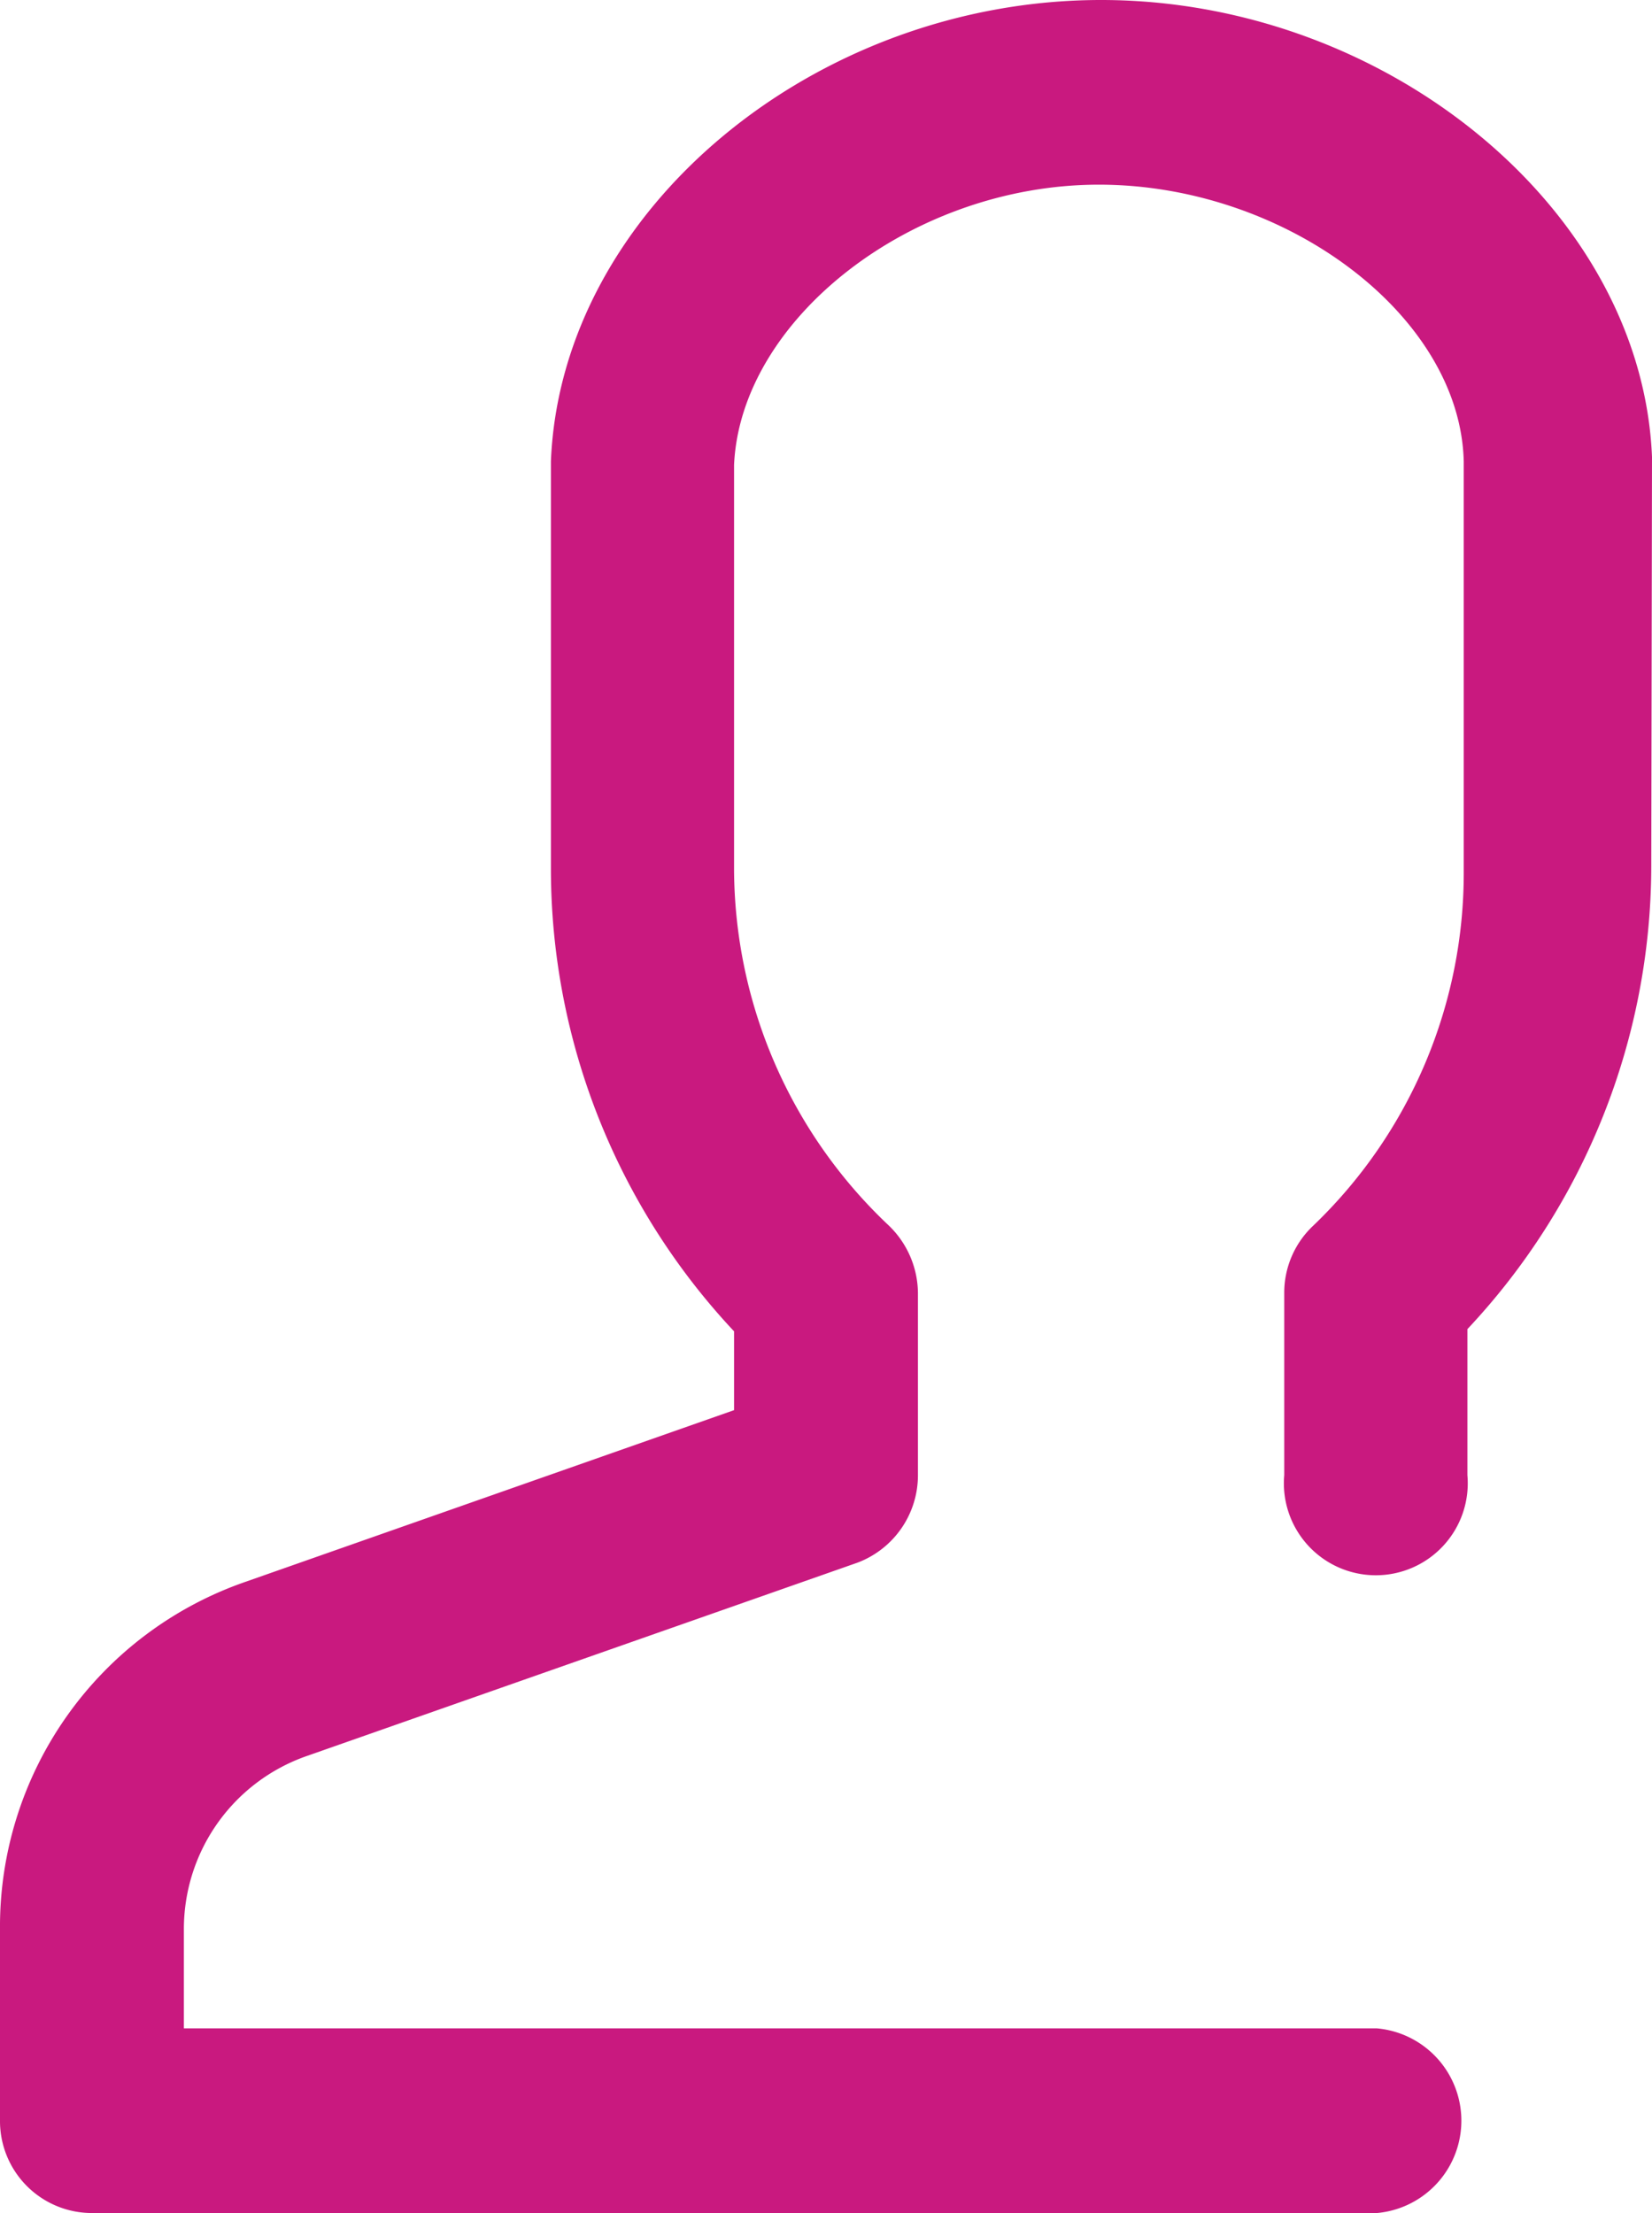
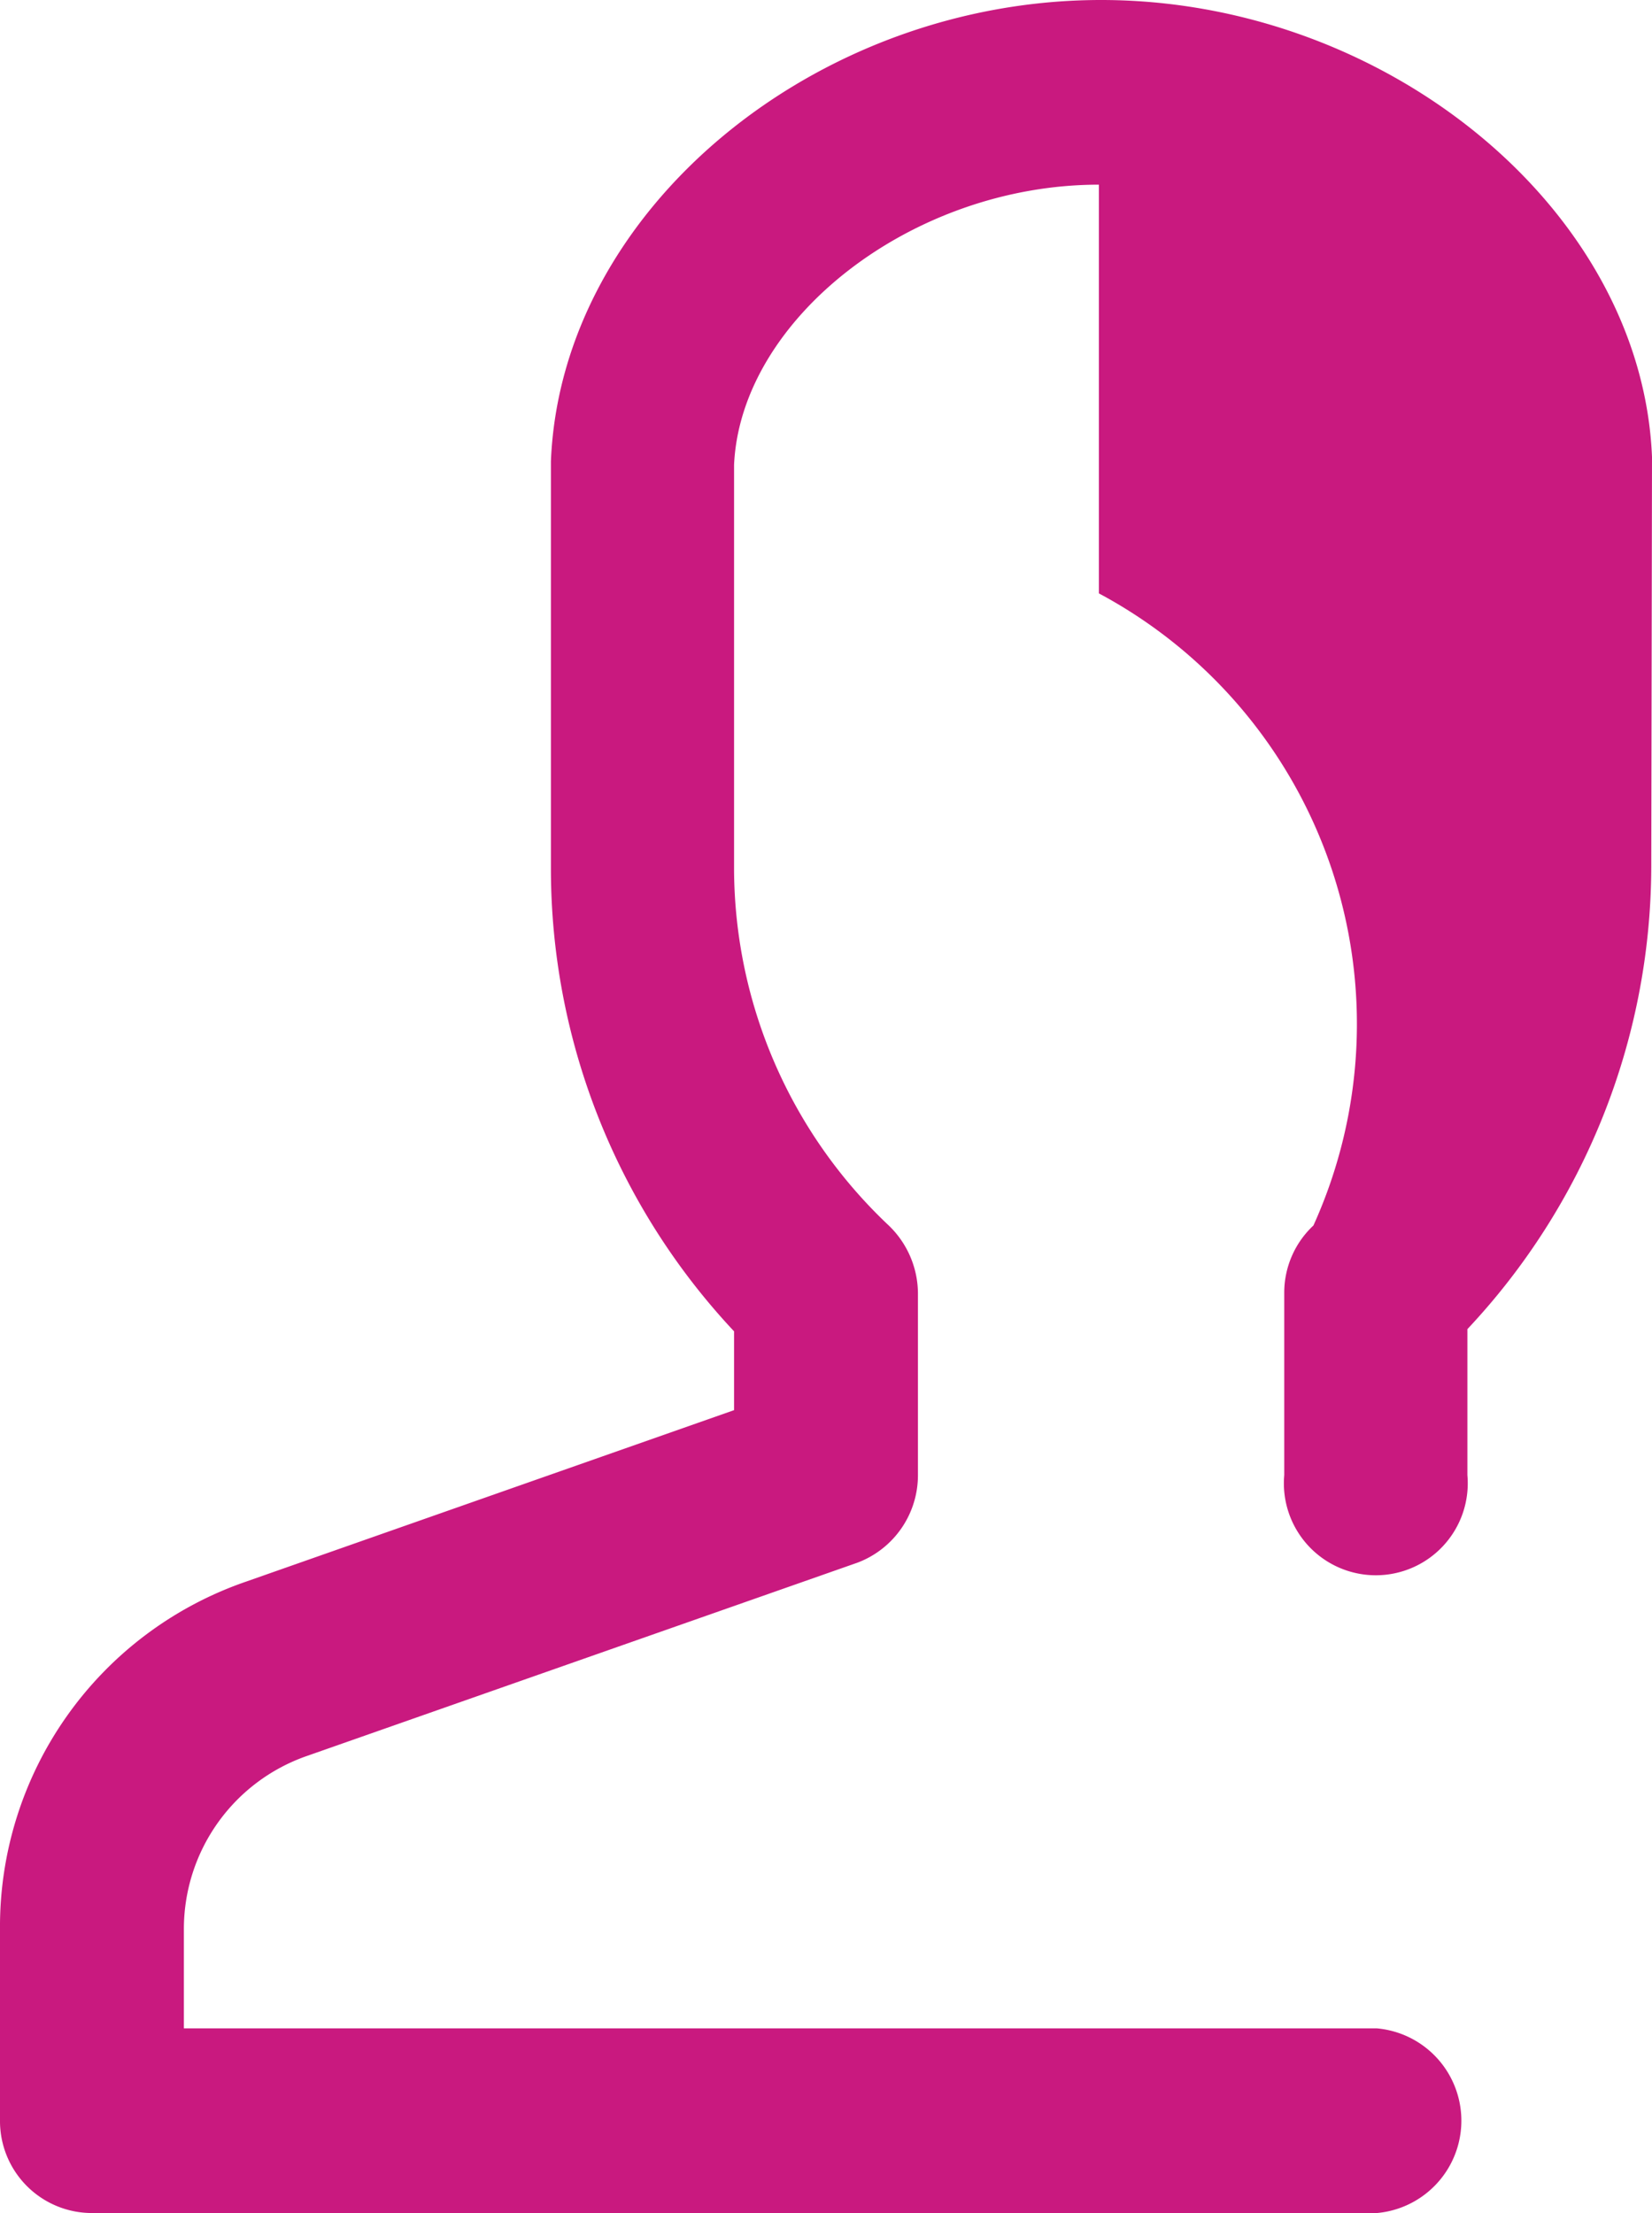
<svg xmlns="http://www.w3.org/2000/svg" viewBox="0 0 22.64 30.32">
  <defs>
    <style>.cls-1{fill:#c9197f;}</style>
  </defs>
  <g id="Layer_2" data-name="Layer 2">
    <g id="Layer_1-2" data-name="Layer 1">
-       <path class="cls-1" d="M22.64,6.26C22.5,2.87,19,0,15.09,0S7.69,2.87,7.55,6.32v5.6a9.27,9.27,0,0,0,2.51,6.32v1.08L3.37,21.67A5,5,0,0,0,0,26.44v2.61a1.26,1.26,0,0,0,1.26,1.27H18.87a1.27,1.27,0,0,0,0-2.53H2.52V26.44A2.51,2.51,0,0,1,4.2,24.06l7.55-2.65a1.28,1.28,0,0,0,.83-1.2v-2.5a1.3,1.3,0,0,0-.4-.92,6.74,6.74,0,0,1-2.12-4.87V6.37c.09-2,2.44-3.84,5-3.84s4.95,1.79,5,3.79v5.6A6.69,6.69,0,0,1,18,16.79a1.26,1.26,0,0,0-.4.92v2.5a1.26,1.26,0,1,0,2.51,0v-2a9.28,9.28,0,0,0,2.52-6.32Z" />
+       <path class="cls-1" d="M22.64,6.26C22.5,2.87,19,0,15.09,0S7.69,2.87,7.55,6.32v5.6a9.27,9.27,0,0,0,2.51,6.32v1.08L3.37,21.67A5,5,0,0,0,0,26.44v2.61a1.26,1.26,0,0,0,1.26,1.27H18.87a1.27,1.27,0,0,0,0-2.53H2.52V26.44A2.51,2.51,0,0,1,4.2,24.06l7.55-2.65a1.28,1.28,0,0,0,.83-1.2v-2.5a1.3,1.3,0,0,0-.4-.92,6.74,6.74,0,0,1-2.12-4.87V6.37c.09-2,2.44-3.84,5-3.84v5.6A6.69,6.69,0,0,1,18,16.79a1.26,1.26,0,0,0-.4.92v2.5a1.26,1.26,0,1,0,2.51,0v-2a9.28,9.28,0,0,0,2.52-6.32Z" />
    </g>
  </g>
</svg>